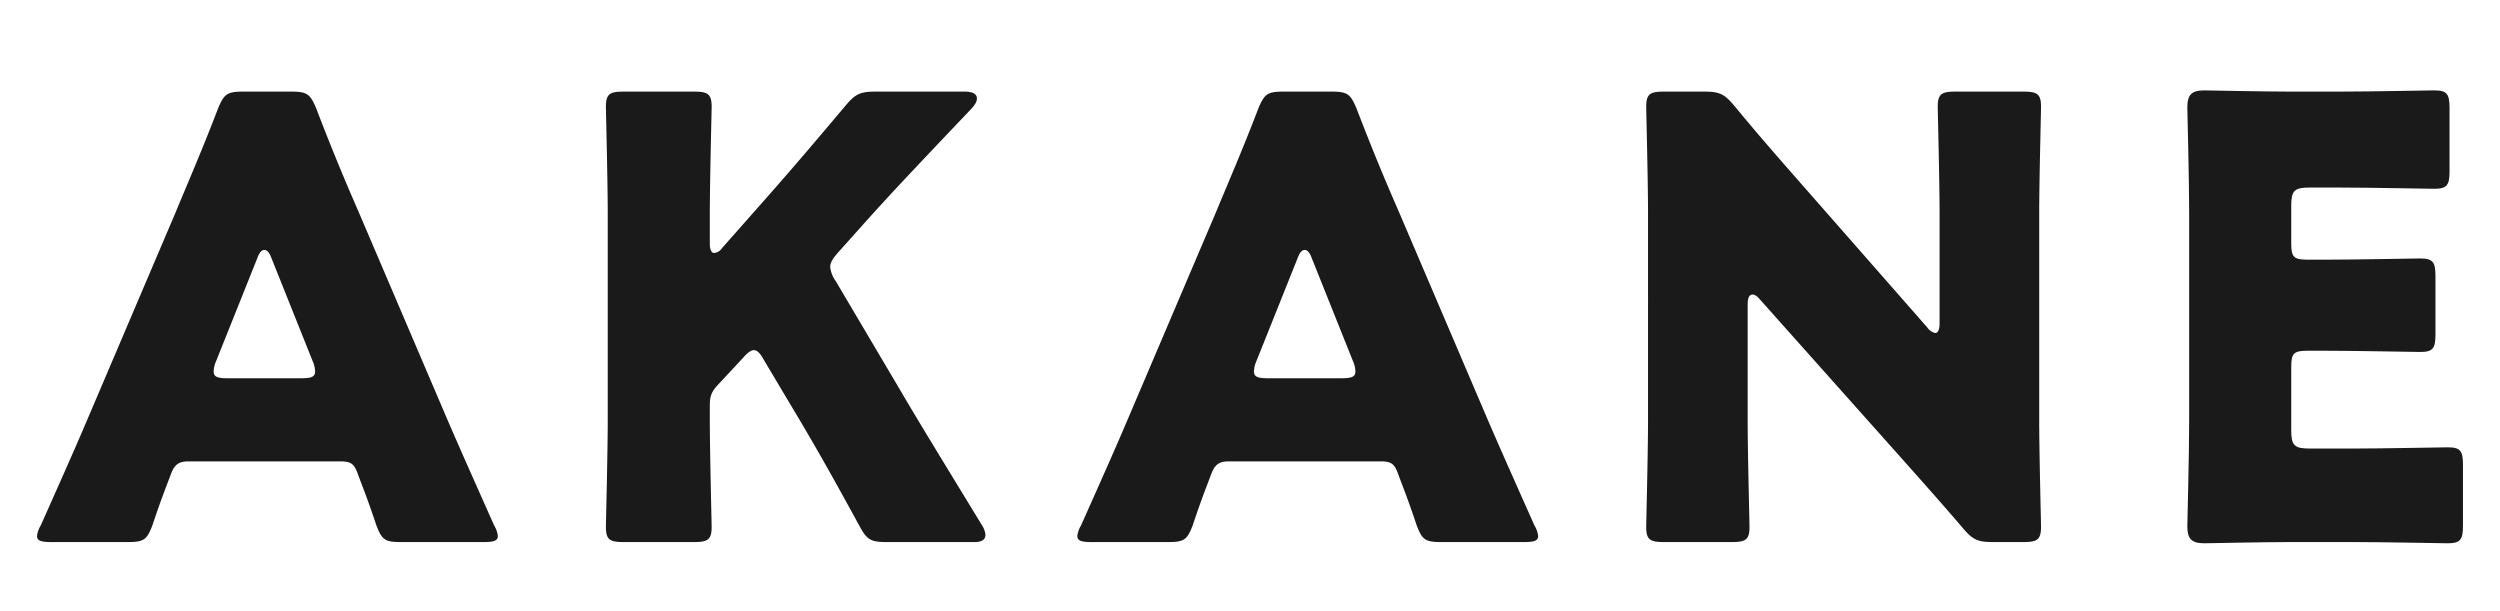
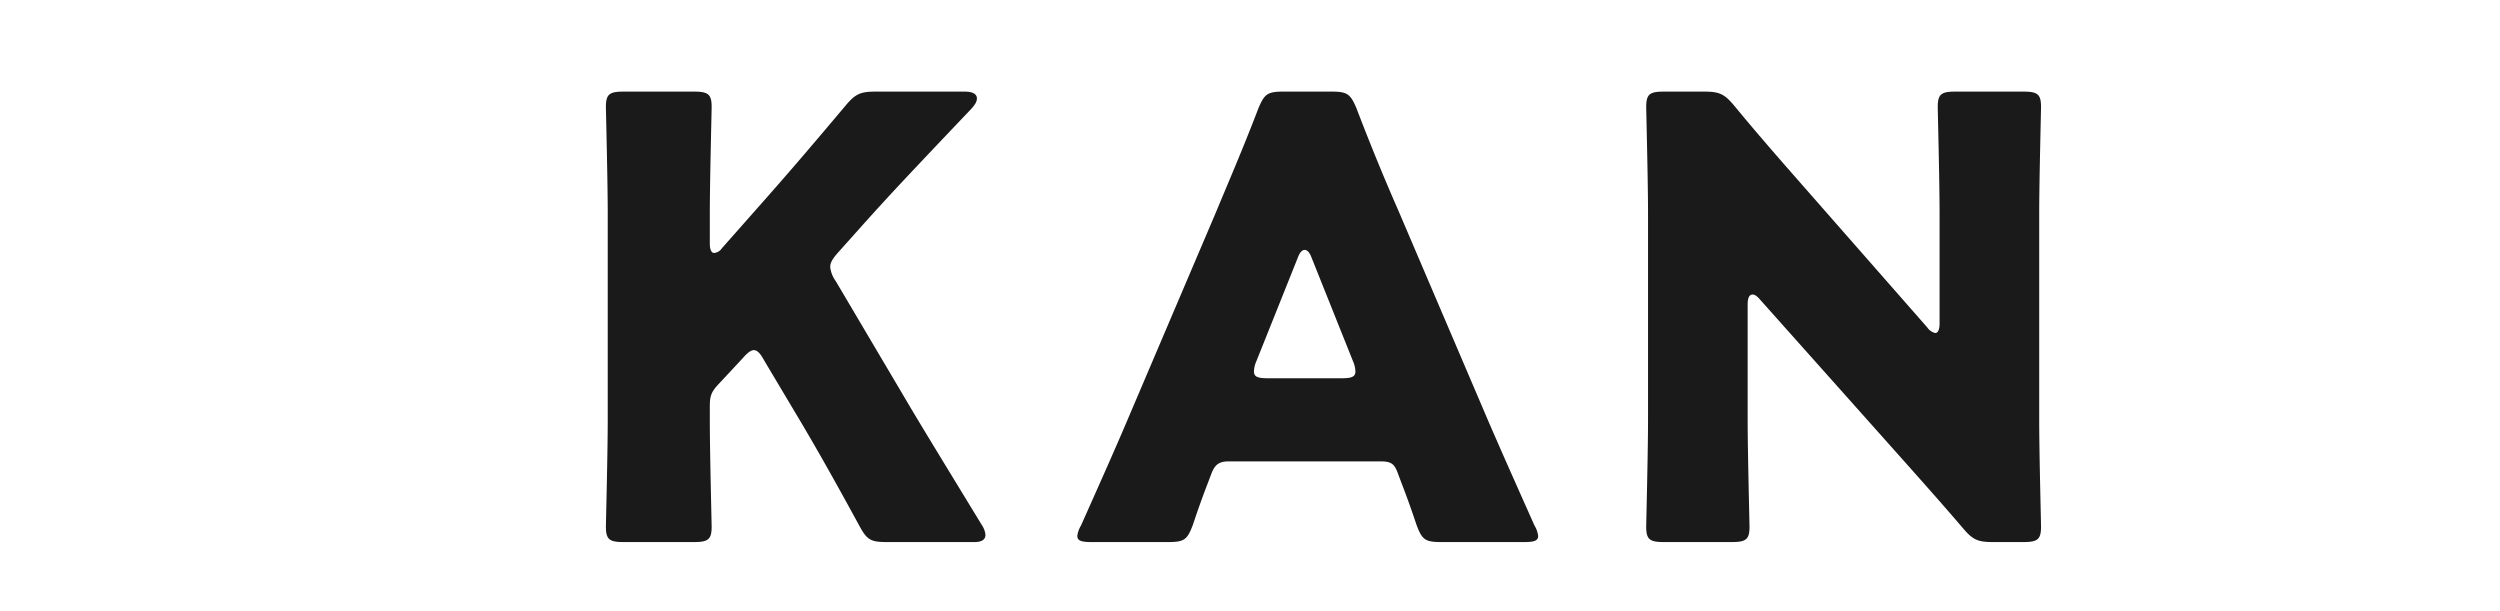
<svg xmlns="http://www.w3.org/2000/svg" id="レイヤー_1" data-name="レイヤー 1" viewBox="0 0 720 176">
  <defs>
    <style>.cls-1{fill:#1a1a1a;}.cls-2{fill:none;}</style>
  </defs>
-   <path class="cls-1" d="M115.673,342.769c-2.816,0-4.051.881-5.105,3.697-1.234,3.344-2.641,6.689-5.281,14.609-1.586,4.225-2.465,4.93-7.043,4.93H76.064c-2.812,0-4.047-.352-4.047-1.76a7.566,7.566,0,0,1,1.055-2.994c6.516-14.609,10.035-22.531,13.027-29.57l25.875-60.73c3.344-8.096,7.57-17.777,12.148-29.748,1.758-4.225,2.637-4.928,7.215-4.928h13.906c4.578,0,5.457.703,7.219,4.928,4.574,11.971,8.801,22.004,11.969,29.221l25.875,60.553c3.344,7.744,6.867,15.666,13.379,30.275a7.566,7.566,0,0,1,1.055,2.994c0,1.408-1.23,1.76-4.047,1.76H176.751c-4.574,0-5.457-.705-7.039-4.93-2.641-7.92-4.051-11.266-5.281-14.609-1.055-2.992-1.938-3.697-5.105-3.697Zm7.918-28.867a7.904,7.904,0,0,0-.703,2.992c0,1.584,1.234,1.936,4.051,1.936h21.121c2.816,0,4.051-.352,4.051-1.936a7.924,7.924,0,0,0-.707-2.992l-11.969-29.924c-.527-1.408-1.23-2.113-1.938-2.113-.703,0-1.406.705-1.934,2.113Z" transform="translate(-61.355 -209.892)" />
  <path class="cls-1" d="M265.782,330.8c0,9.33.527,29.572.527,30.805,0,3.695-1.059,4.4-5.105,4.4H240.962c-4.051,0-5.105-.705-5.105-4.4,0-1.232.527-21.475.527-30.805V271.48c0-9.33-.527-29.572-.527-30.805,0-3.697,1.055-4.4,5.105-4.4h20.242c4.047,0,5.105.703,5.105,4.4,0,1.232-.527,21.475-.527,30.805v8.625c0,1.76.527,2.641,1.23,2.641a3.034,3.034,0,0,0,2.289-1.408l10.738-12.146c6.863-7.744,12.672-14.434,24.82-28.867,2.816-3.346,4.223-4.049,8.625-4.049h25.699c2.289,0,3.52.703,3.52,1.936,0,.881-.352,1.584-1.586,2.992-17.074,17.955-23.059,24.291-30.805,32.918l-7.391,8.271c-1.586,1.762-2.465,2.994-2.465,4.402a8.512,8.512,0,0,0,1.586,4.047l19.359,32.742c4.754,8.098,9.508,15.842,22.707,37.492a6.222,6.222,0,0,1,1.059,2.816q0,2.112-3.168,2.113H316.654c-4.578,0-5.633-.705-7.746-4.576-8.449-15.49-12.496-22.531-17.074-30.277l-10.387-17.426c-1.055-1.938-1.934-2.992-2.992-2.992-.879,0-1.938.879-3.168,2.287l-7.215,7.746c-1.938,2.111-2.289,3.344-2.289,6.16Z" transform="translate(-61.355 -209.892)" />
  <path class="cls-1" d="M415.279,342.769c-2.816,0-4.051.881-5.105,3.697-1.234,3.344-2.641,6.689-5.281,14.609-1.586,4.225-2.465,4.93-7.043,4.93H375.673c-2.82,0-4.051-.352-4.051-1.76a7.566,7.566,0,0,1,1.055-2.994c6.516-14.609,10.035-22.531,13.027-29.57l25.875-60.73c3.344-8.096,7.57-17.777,12.148-29.748,1.758-4.225,2.641-4.928,7.215-4.928h13.906c4.578,0,5.457.703,7.219,4.928,4.574,11.971,8.801,22.004,11.969,29.221l25.875,60.553c3.344,7.744,6.863,15.666,13.379,30.275a7.566,7.566,0,0,1,1.055,2.994c0,1.408-1.23,1.76-4.047,1.76H476.357c-4.574,0-5.457-.705-7.039-4.93-2.641-7.92-4.051-11.266-5.281-14.609-1.059-2.992-1.938-3.697-5.105-3.697Zm7.918-28.867a7.904,7.904,0,0,0-.703,2.992c0,1.584,1.234,1.936,4.051,1.936h21.121c2.816,0,4.047-.352,4.047-1.936a7.904,7.904,0,0,0-.703-2.992l-11.969-29.924c-.527-1.408-1.23-2.113-1.938-2.113-.703,0-1.406.705-1.934,2.113Z" transform="translate(-61.355 -209.892)" />
  <path class="cls-1" d="M564.681,330.8c0,9.33.531,29.572.531,30.805,0,3.695-1.059,4.4-5.105,4.4H540.568c-4.051,0-5.105-.705-5.105-4.4,0-1.232.527-21.475.527-30.805V271.48c0-9.33-.527-29.572-.527-30.805,0-3.697,1.055-4.4,5.105-4.4h11.617c4.402,0,5.809.703,8.625,4.049,6.512,7.92,12.676,14.961,19.012,22.178l36.613,41.719a3.77,3.77,0,0,0,2.289,1.584c.703,0,1.23-.881,1.23-2.816V271.48c0-9.33-.527-29.572-.527-30.805,0-3.697,1.055-4.4,5.105-4.4h19.539c4.047,0,5.102.703,5.102,4.4,0,1.232-.527,21.475-.527,30.805v59.32c0,9.33.527,29.572.527,30.805,0,3.695-1.055,4.4-5.102,4.4h-8.805c-4.398,0-5.809-.705-8.625-4.049-6.336-7.393-12.145-13.906-19.359-22.004l-39.078-43.83c-.883-1.055-1.586-1.408-2.113-1.408-.879,0-1.41.881-1.41,2.816Z" transform="translate(-61.355 -209.892)" />
-   <path class="cls-1" d="M739.009,339.074c8.273,0,26.051-.354,27.285-.354,3.695,0,4.398,1.057,4.398,5.105v17.426c0,4.049-.703,5.105-4.398,5.105-1.234,0-19.012-.352-27.285-.352H721.056c-8.098,0-23.59.352-24.82.352-3.695,0-4.93-1.232-4.93-4.928,0-1.232.527-20.771.527-30.102v-60.377c0-9.328-.527-28.867-.527-30.1,0-3.697,1.234-4.928,4.93-4.928,1.23,0,16.723.352,24.82.352h14.082c8.273,0,26.051-.352,27.281-.352,3.699,0,4.402,1.055,4.402,5.104v18.131c0,4.049-.703,5.105-4.402,5.105-1.23,0-19.008-.354-27.281-.354h-8.625c-4.402,0-5.281.881-5.281,5.281v10.738c0,4.049.703,4.752,4.75,4.752h5.105c8.273,0,26.051-.352,27.285-.352,3.695,0,4.398,1.057,4.398,5.105v16.721c0,4.049-.703,5.105-4.398,5.105-1.234,0-19.012-.352-27.285-.352h-5.105c-4.047,0-4.75.703-4.75,4.752v18.131c0,4.4.879,5.281,5.281,5.281Z" transform="translate(-61.355 -209.892)" />
-   <rect class="cls-2" width="720" height="176" />
</svg>